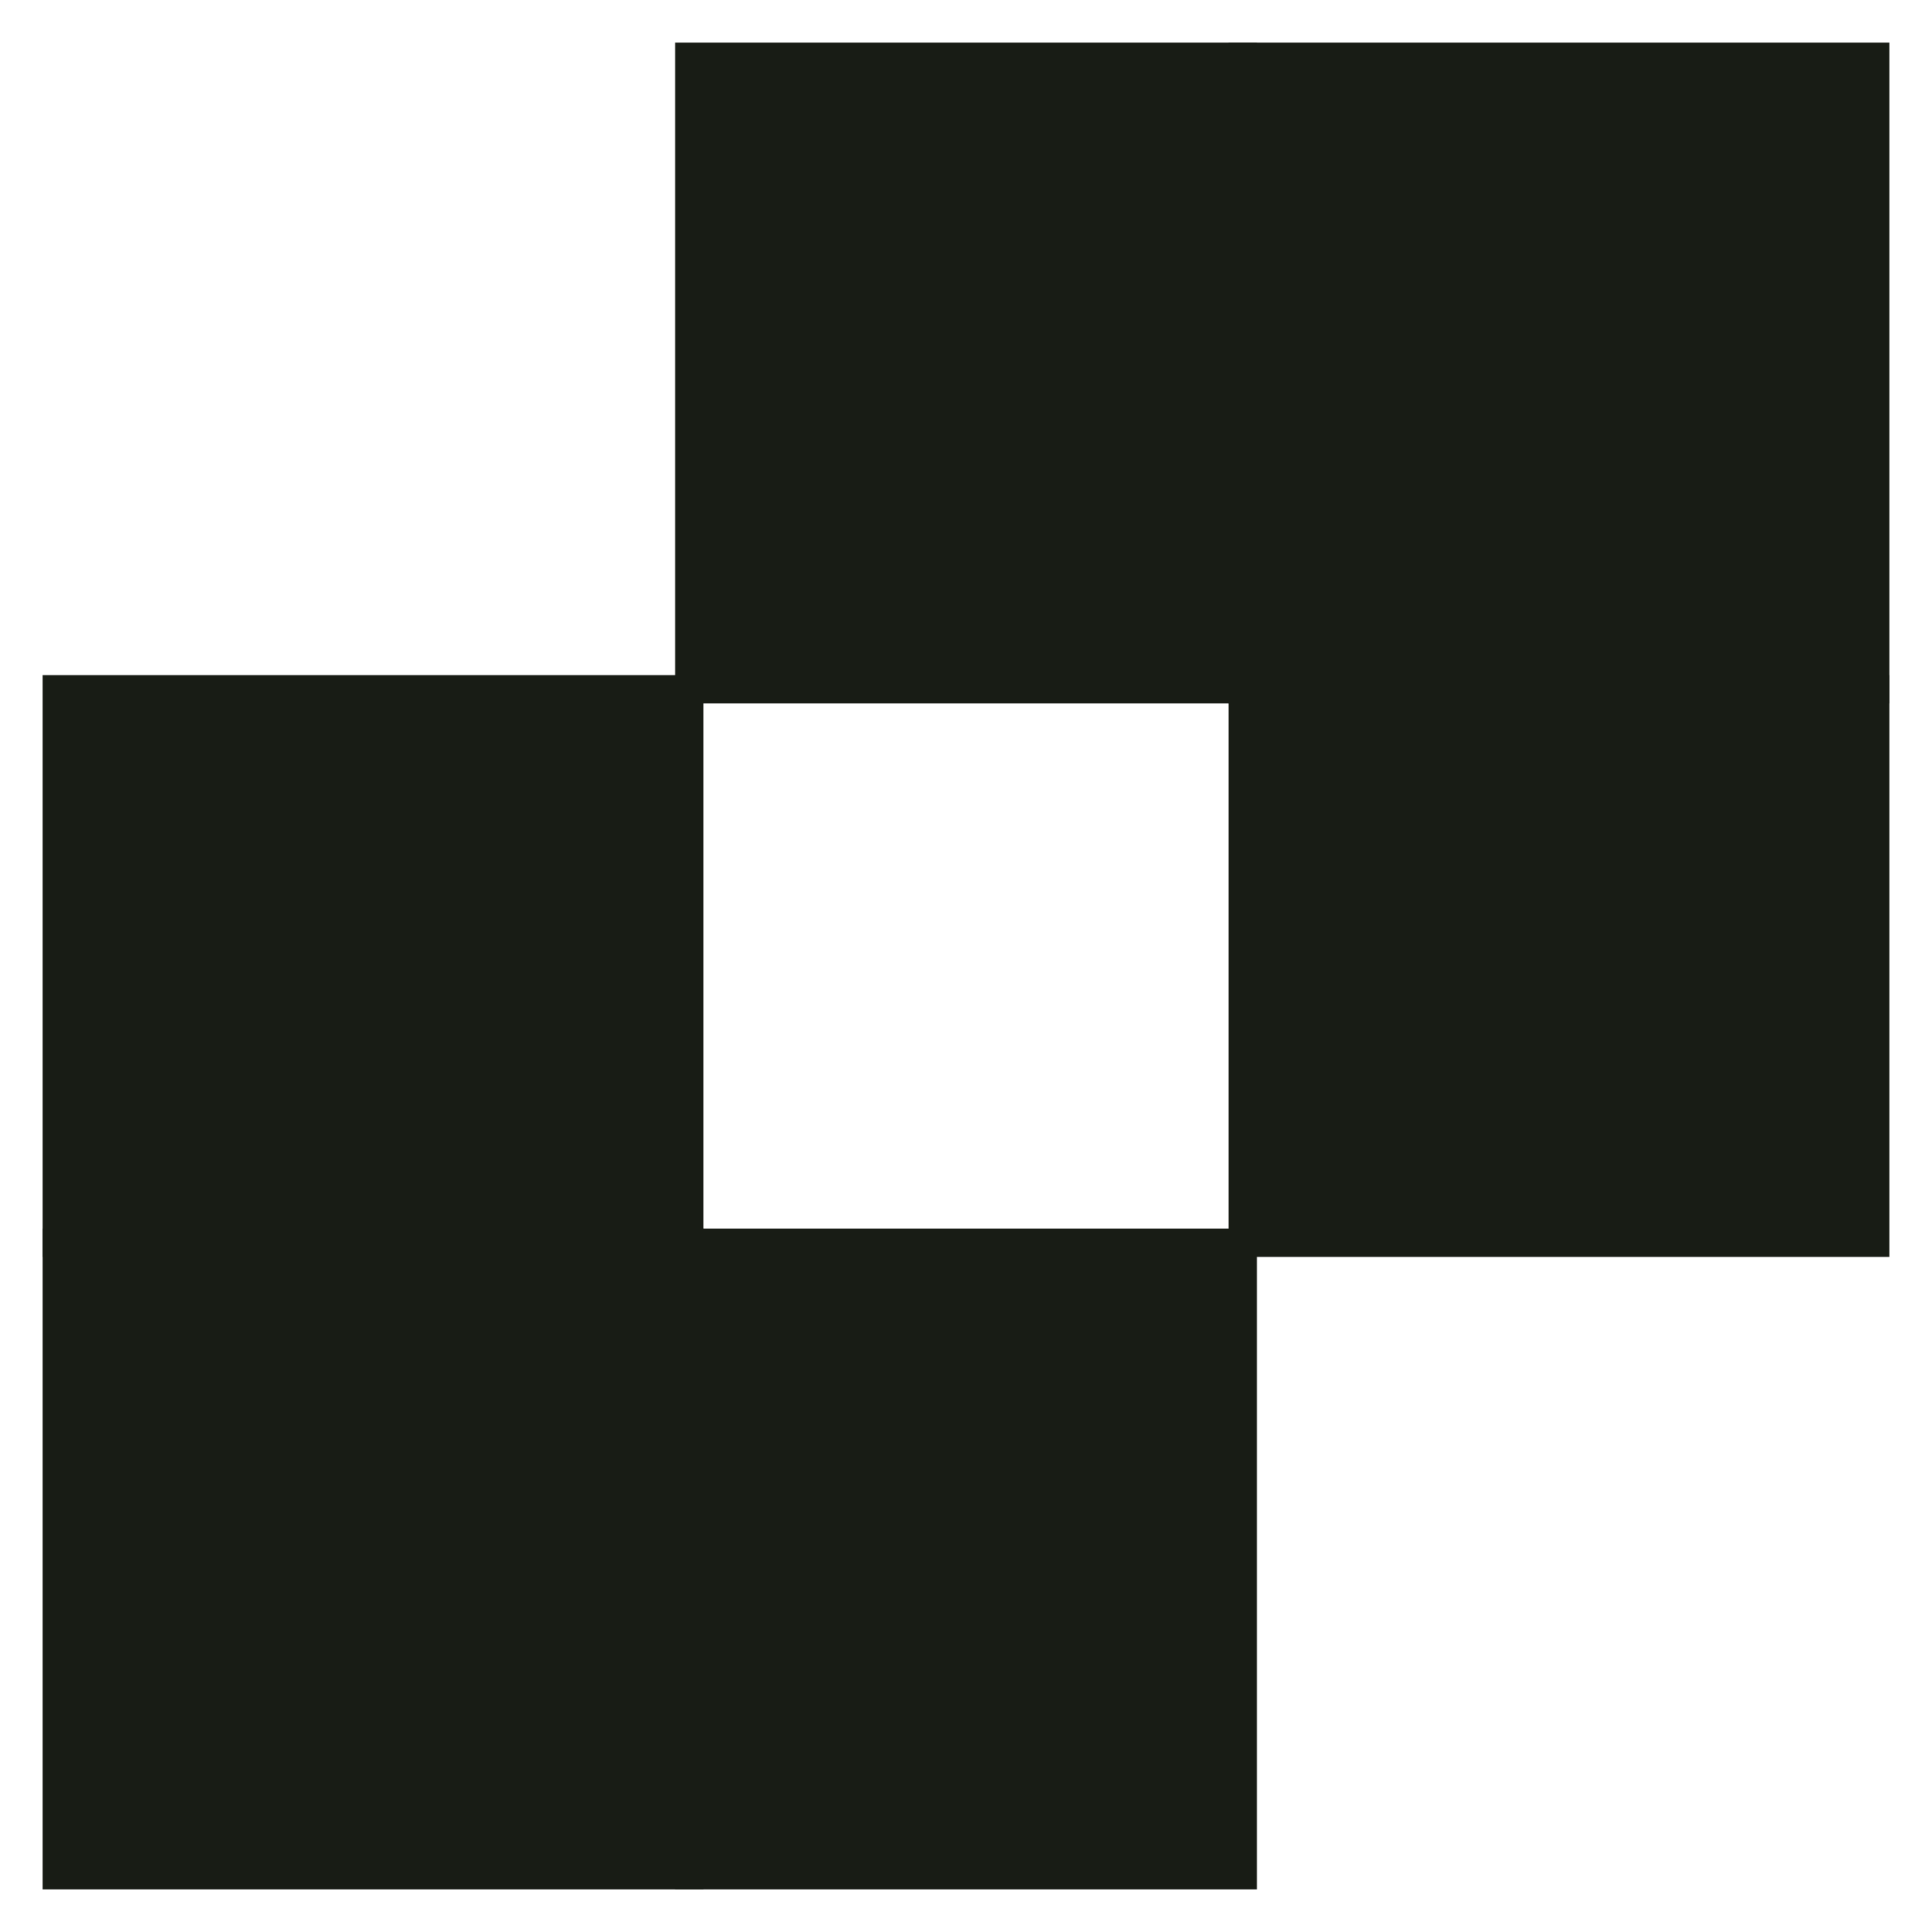
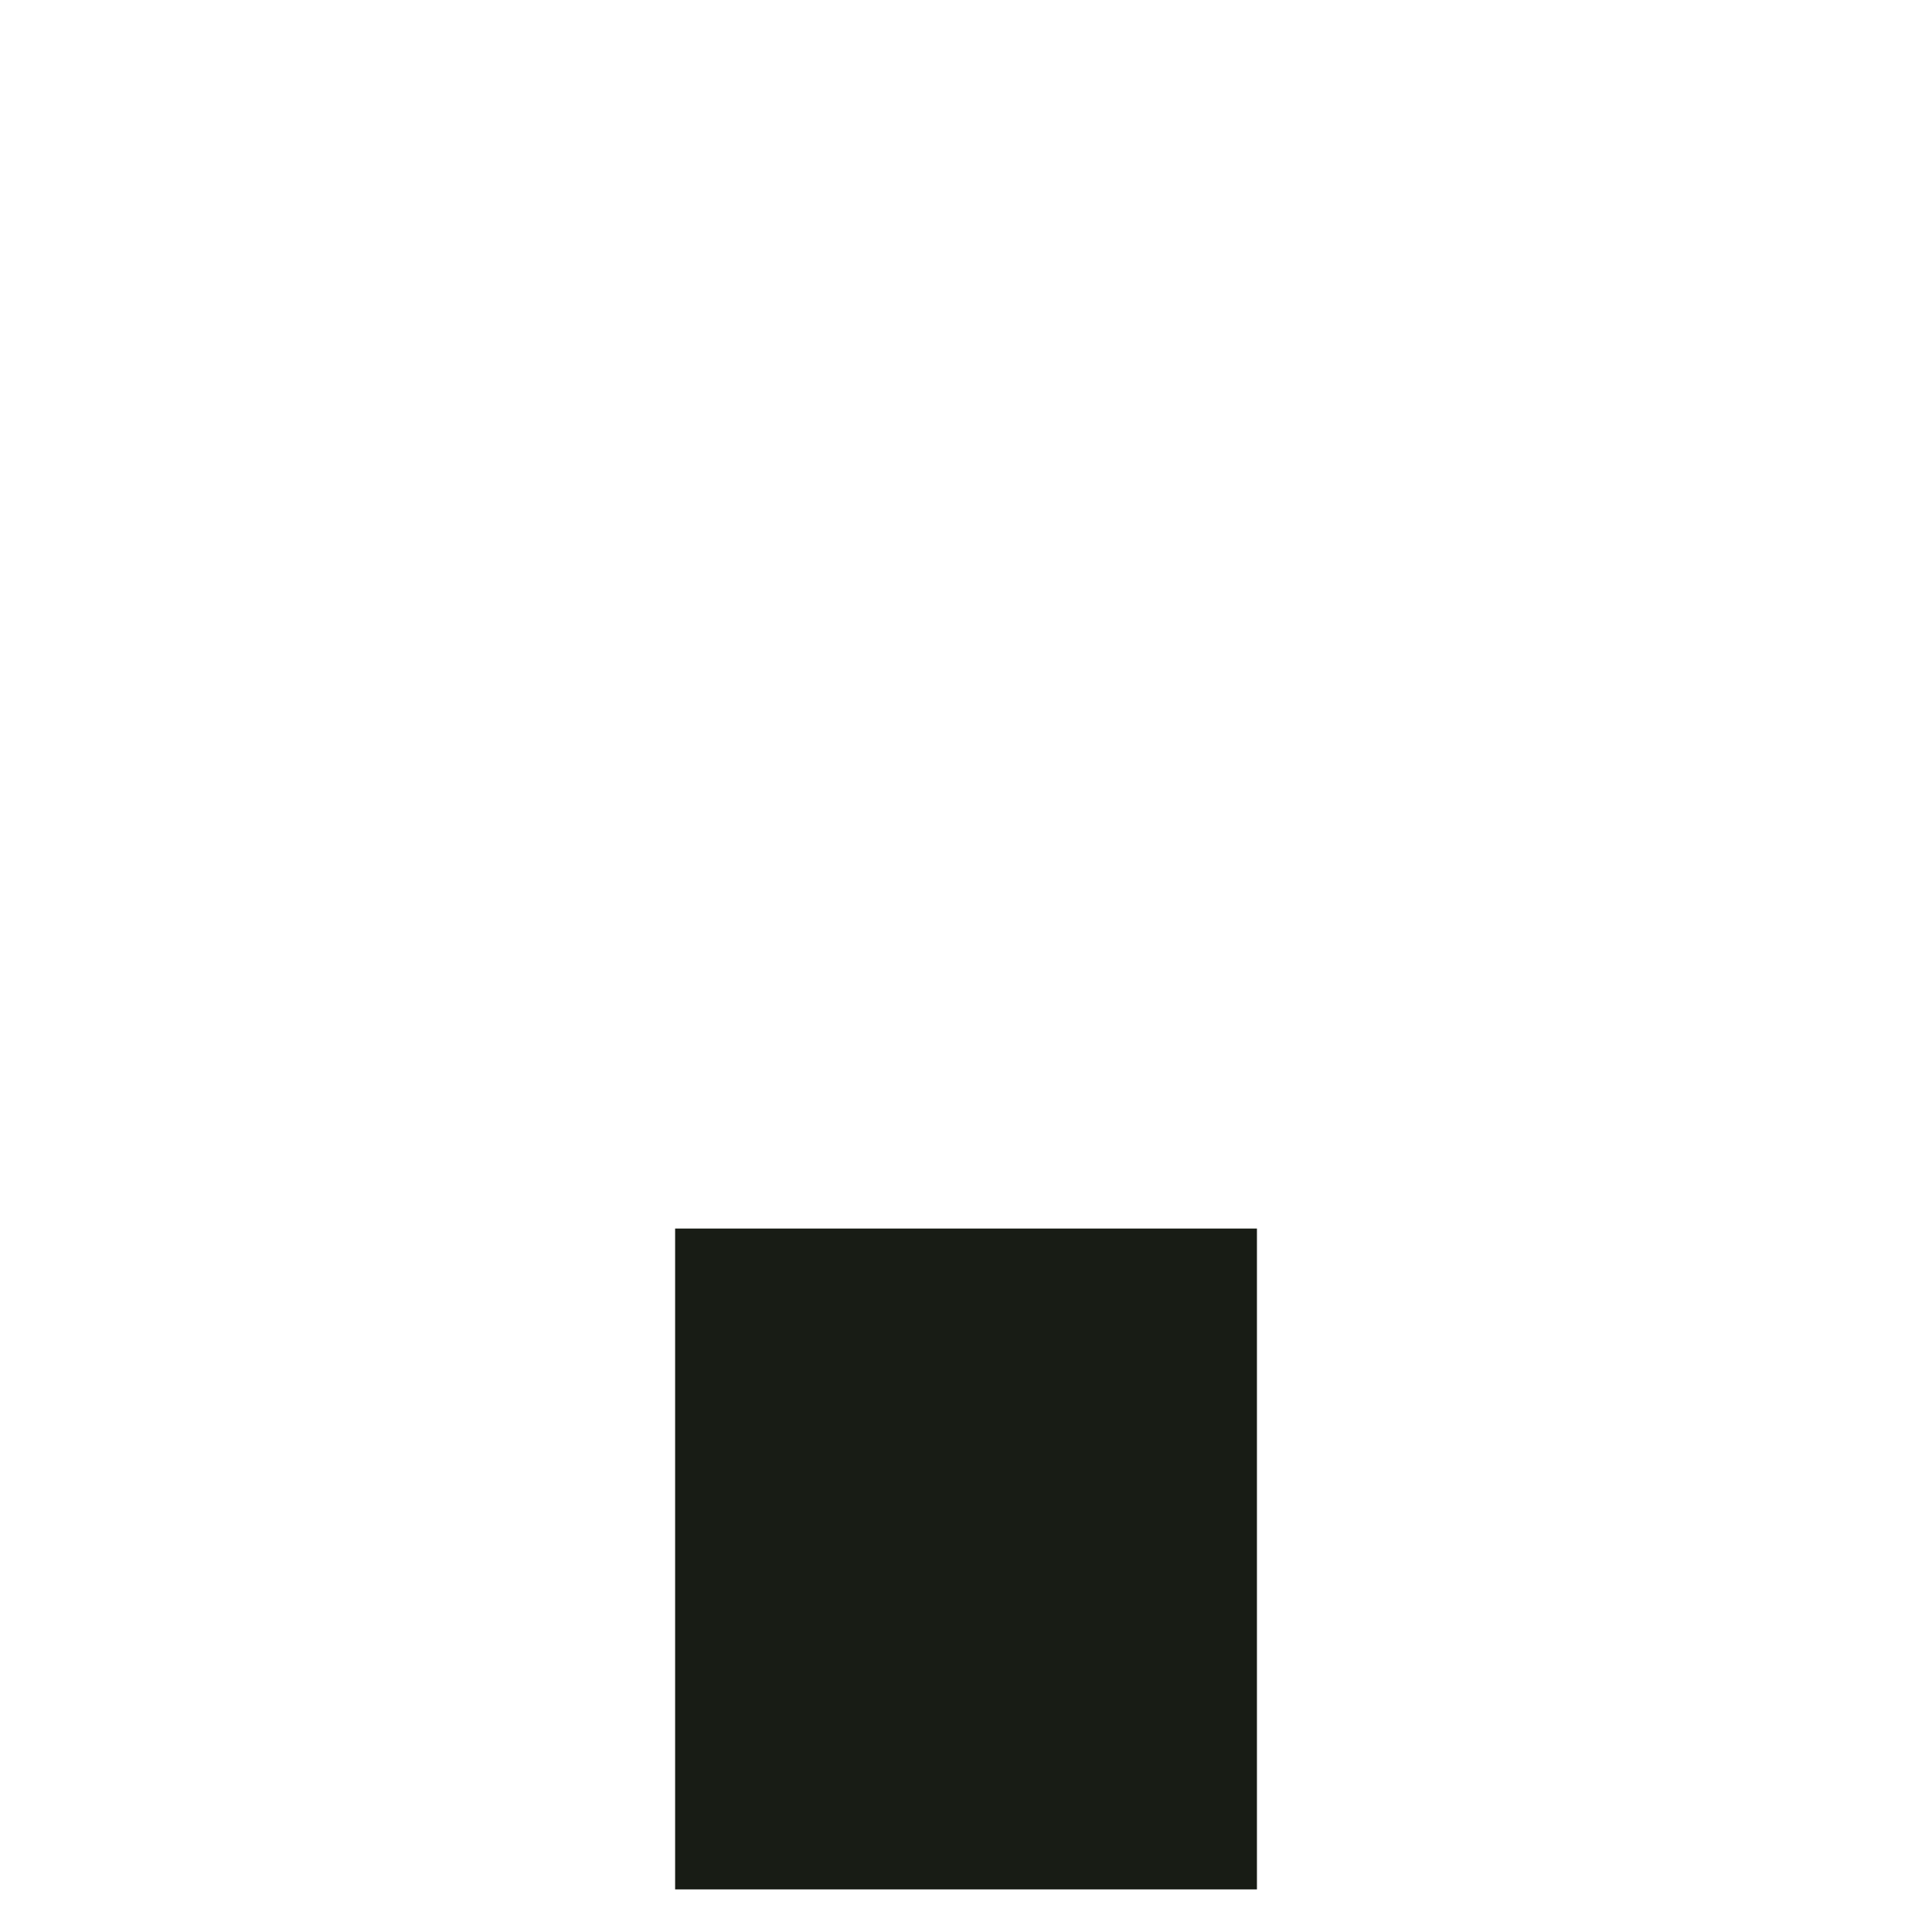
<svg xmlns="http://www.w3.org/2000/svg" width="34" height="34" viewBox="0 0 34 34" fill="none">
-   <rect x="21.87" y="1" width="11.13" height="9.739" transform="rotate(90 21.87 1)" fill="#181C15" stroke="#181C15" stroke-width="0.5" />
-   <rect x="33" y="12.131" width="9.739" height="11.13" transform="rotate(90 33 12.131)" fill="#181C15" stroke="#181C15" stroke-width="0.5" />
  <rect x="21.87" y="21.87" width="11.13" height="9.739" transform="rotate(90 21.87 21.87)" fill="#181C15" stroke="#181C15" stroke-width="0.5" />
-   <rect x="12.13" y="12.131" width="9.739" height="11.13" transform="rotate(90 12.13 12.131)" fill="#181C15" stroke="#181C15" stroke-width="0.5" />
-   <rect x="12.13" y="21.87" width="11.13" height="11.13" transform="rotate(90 12.13 21.87)" fill="#181C15" stroke="#181C15" stroke-width="0.5" />
-   <rect x="33" y="1" width="11.13" height="11.13" transform="rotate(90 33 1)" fill="#181C15" stroke="#181C15" stroke-width="0.5" />
</svg>